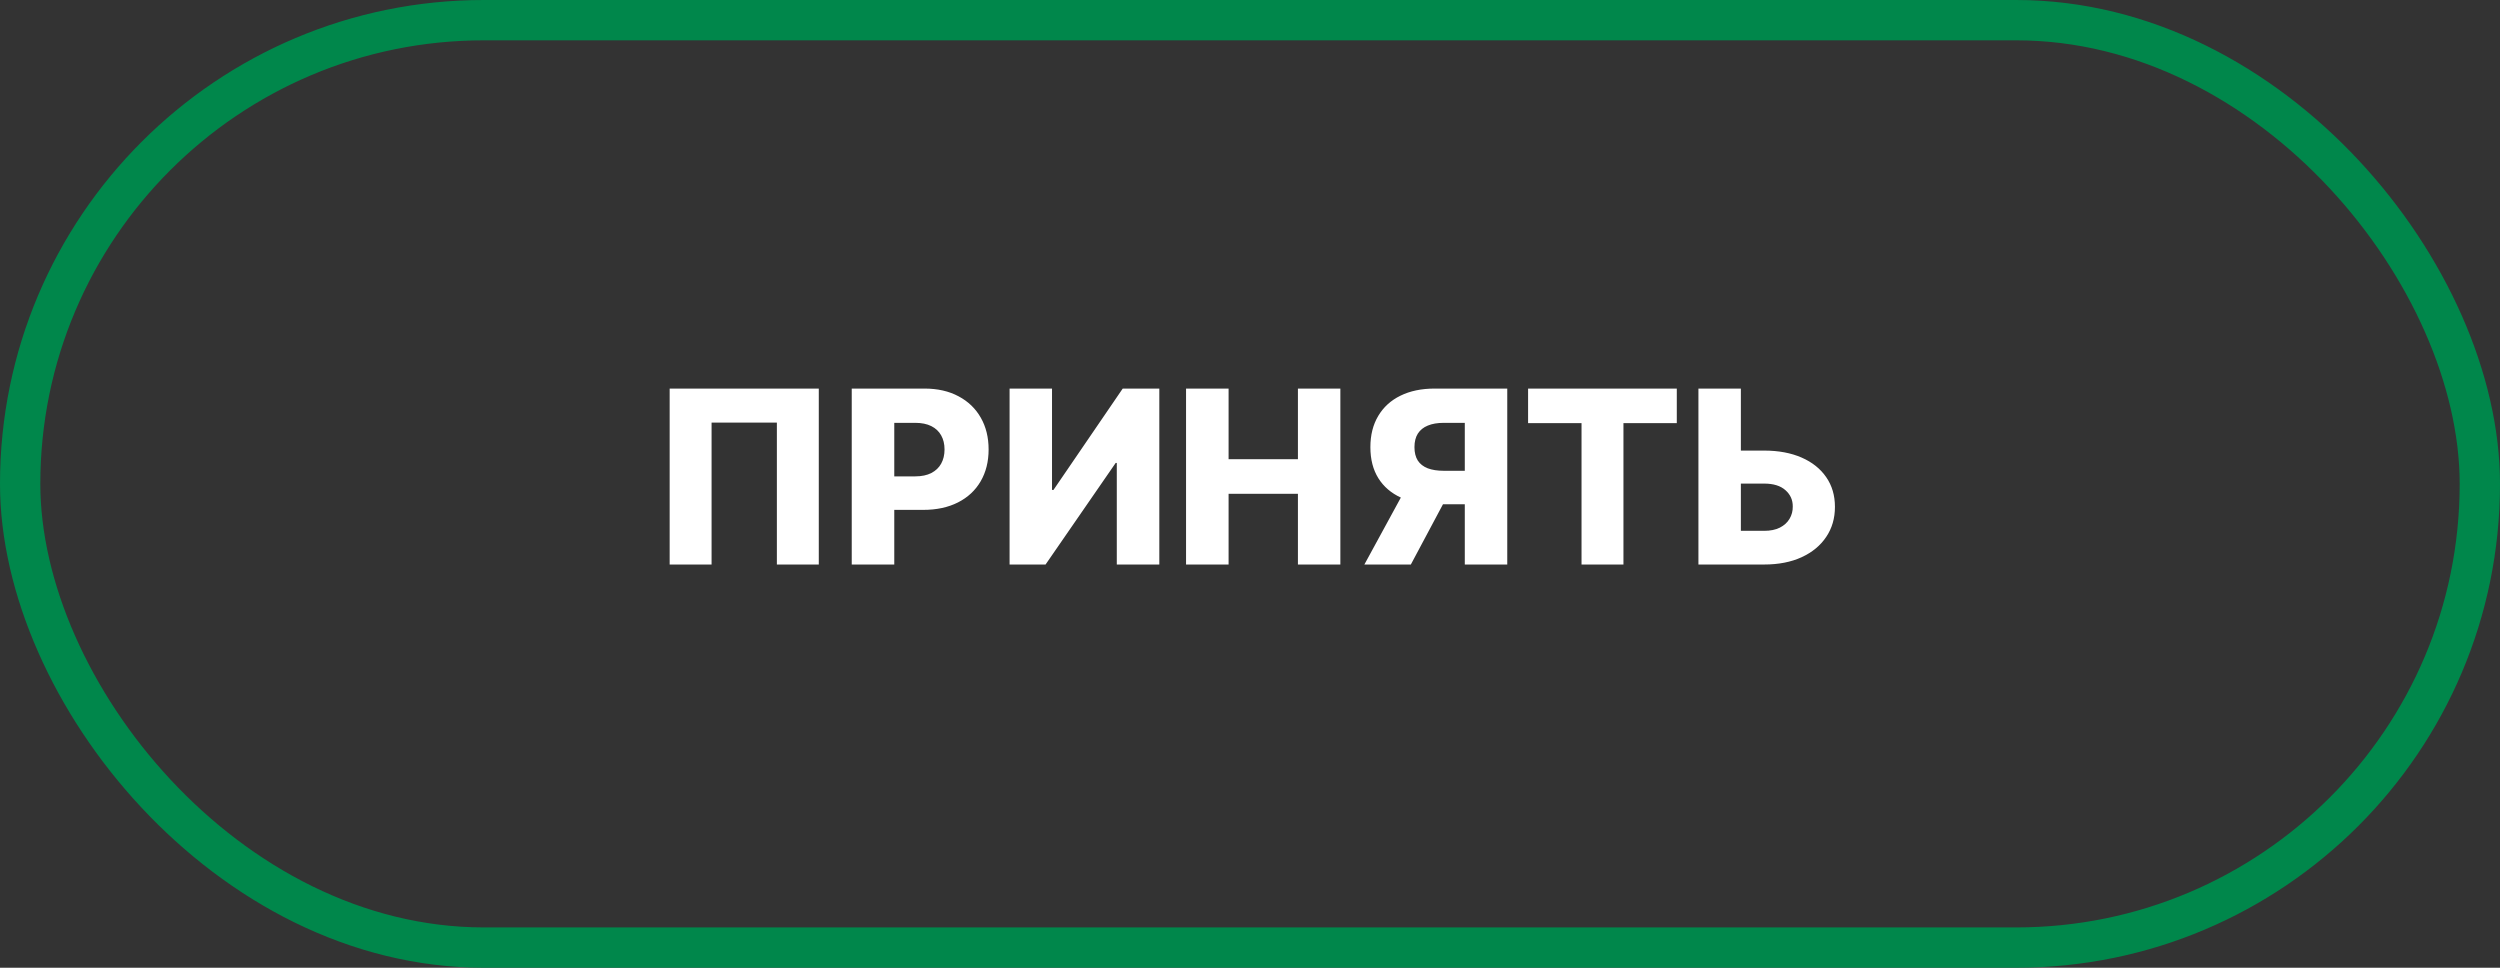
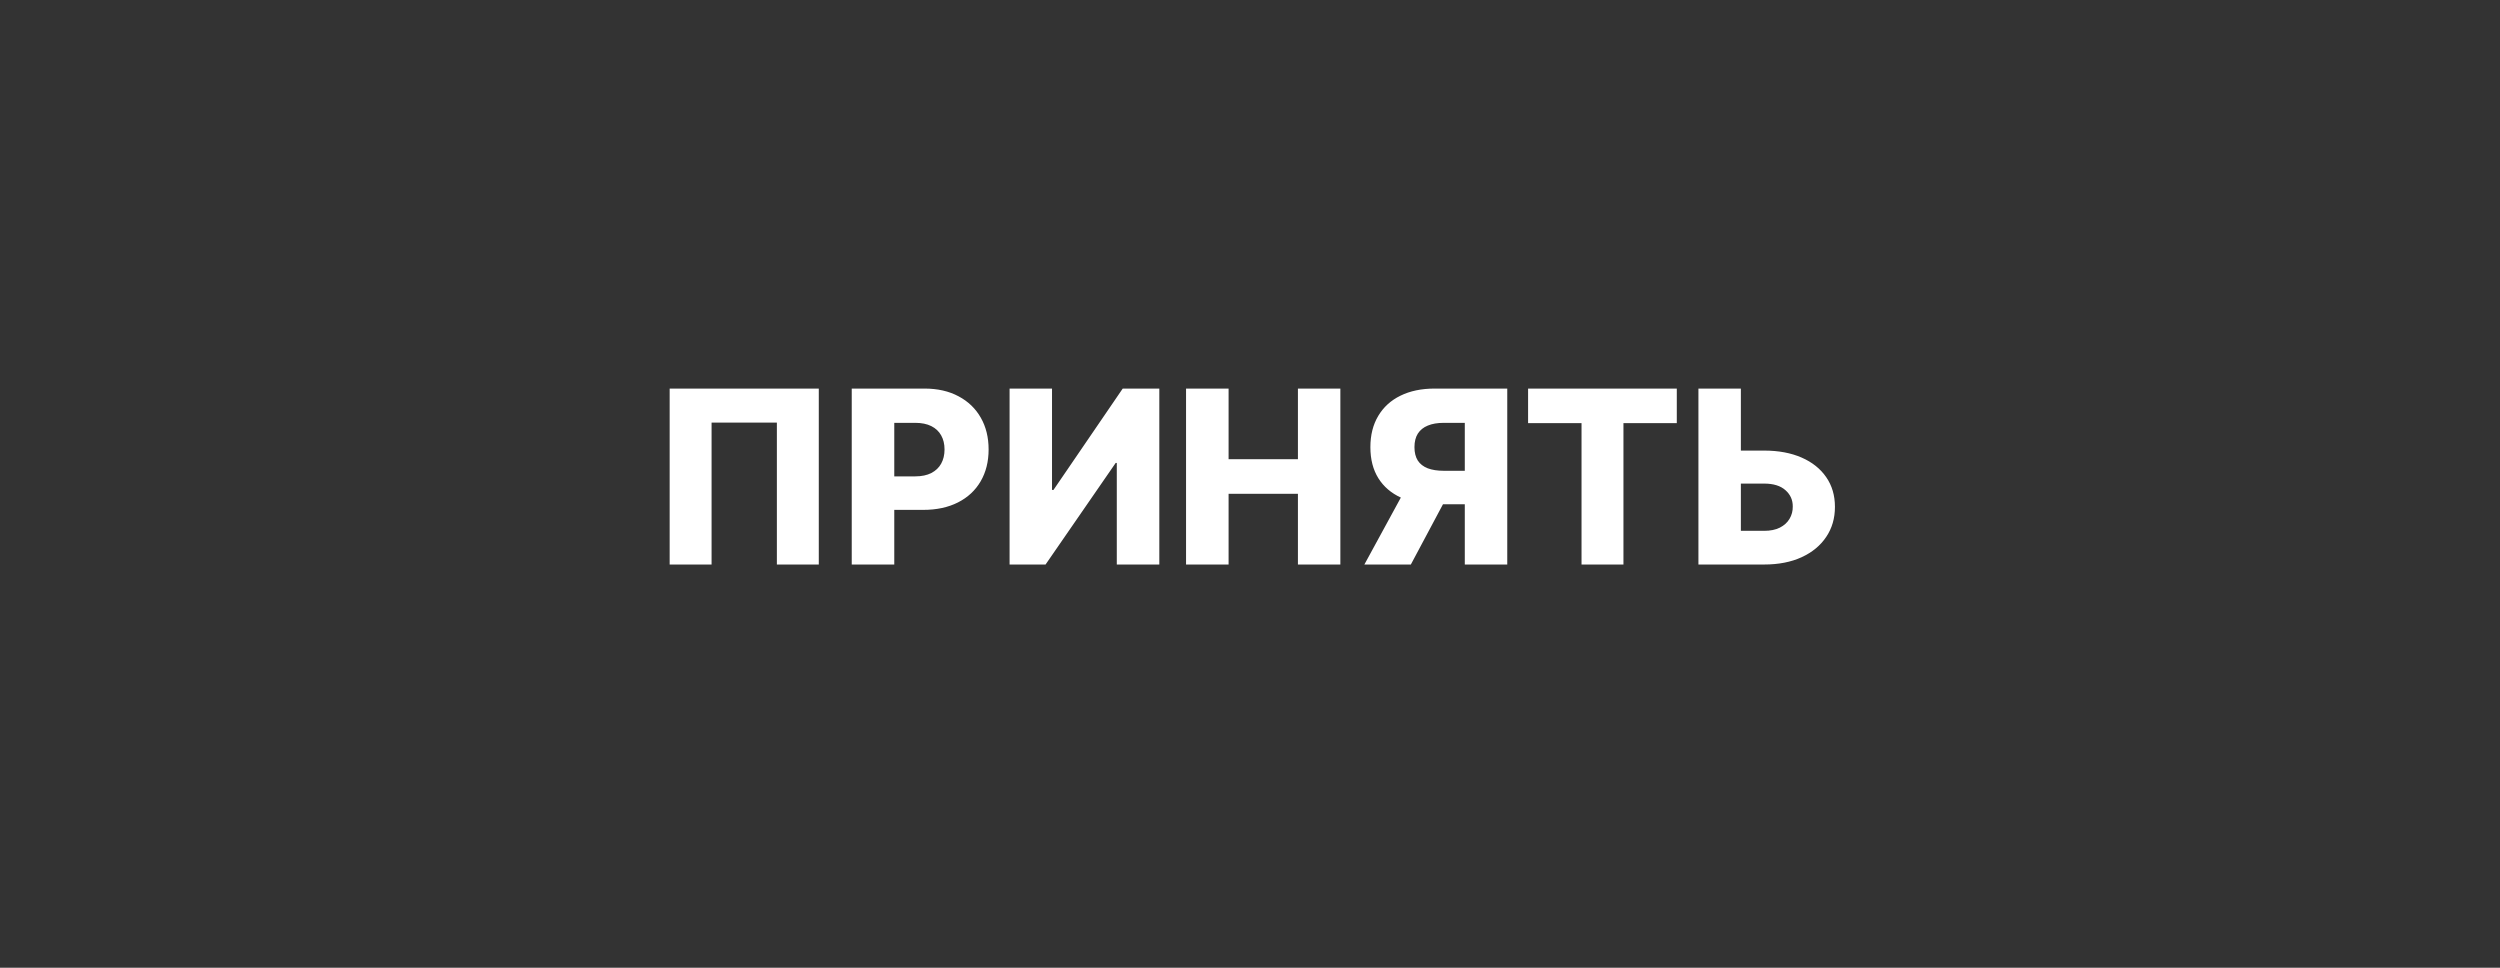
<svg xmlns="http://www.w3.org/2000/svg" width="124" height="48" viewBox="0 0 124 48" fill="none">
  <rect x="0" y="0" width="124" height="48" fill="#333333" stroke="none" />
-   <rect x="1" y="1" width="122" height="46" rx="23" stroke="#00874B" stroke-width="2" />
  <path d="M40.612 19.273V28H38.533V20.96H35.294V28H33.215V19.273H40.612ZM42.246 28V19.273H45.852C46.505 19.273 47.069 19.401 47.543 19.656C48.021 19.909 48.389 20.263 48.647 20.717C48.906 21.169 49.035 21.695 49.035 22.294C49.035 22.896 48.903 23.423 48.639 23.875C48.377 24.324 48.004 24.672 47.518 24.919C47.032 25.166 46.455 25.29 45.788 25.29H43.563V23.628H45.396C45.714 23.628 45.979 23.572 46.193 23.462C46.408 23.351 46.572 23.196 46.682 22.997C46.793 22.796 46.849 22.561 46.849 22.294C46.849 22.024 46.793 21.791 46.682 21.595C46.572 21.396 46.408 21.243 46.193 21.135C45.977 21.027 45.711 20.973 45.396 20.973H44.356V28H42.246ZM50.075 19.273H52.18V24.301H52.252L55.687 19.273H57.502V28H55.393V22.963H55.337L51.86 28H50.075V19.273ZM58.828 28V19.273H60.938V22.776H64.377V19.273H66.482V28H64.377V24.493H60.938V28H58.828ZM74.76 28H72.654V20.973H71.615C71.299 20.973 71.034 21.018 70.818 21.109C70.602 21.197 70.437 21.331 70.323 21.51C70.213 21.686 70.157 21.909 70.157 22.179C70.157 22.449 70.213 22.671 70.323 22.844C70.434 23.014 70.598 23.142 70.814 23.227C71.032 23.31 71.298 23.351 71.61 23.351H73.498V25.013H71.223C70.558 25.013 69.981 24.903 69.493 24.685C69.007 24.463 68.632 24.142 68.368 23.722C68.103 23.298 67.971 22.784 67.971 22.179C67.971 21.582 68.1 21.067 68.359 20.632C68.618 20.195 68.985 19.859 69.463 19.626C69.94 19.391 70.505 19.273 71.159 19.273H74.76V28ZM69.846 24.011H72.105L69.978 28H67.673L69.846 24.011ZM75.793 20.986V19.273H83.169V20.986H80.523V28H78.444V20.986H75.793ZM85.559 22.349H87.502C88.215 22.349 88.835 22.465 89.36 22.695C89.886 22.925 90.292 23.249 90.579 23.666C90.869 24.084 91.013 24.575 91.013 25.141C91.013 25.706 90.869 26.203 90.579 26.632C90.292 27.061 89.886 27.396 89.36 27.638C88.835 27.879 88.215 28 87.502 28H84.242V19.273H86.347V26.329H87.502C87.809 26.329 88.067 26.277 88.278 26.172C88.491 26.064 88.651 25.919 88.759 25.737C88.87 25.553 88.924 25.348 88.921 25.124C88.924 24.8 88.803 24.53 88.559 24.314C88.315 24.095 87.962 23.986 87.502 23.986H85.559V22.349Z" fill="white" />
</svg>